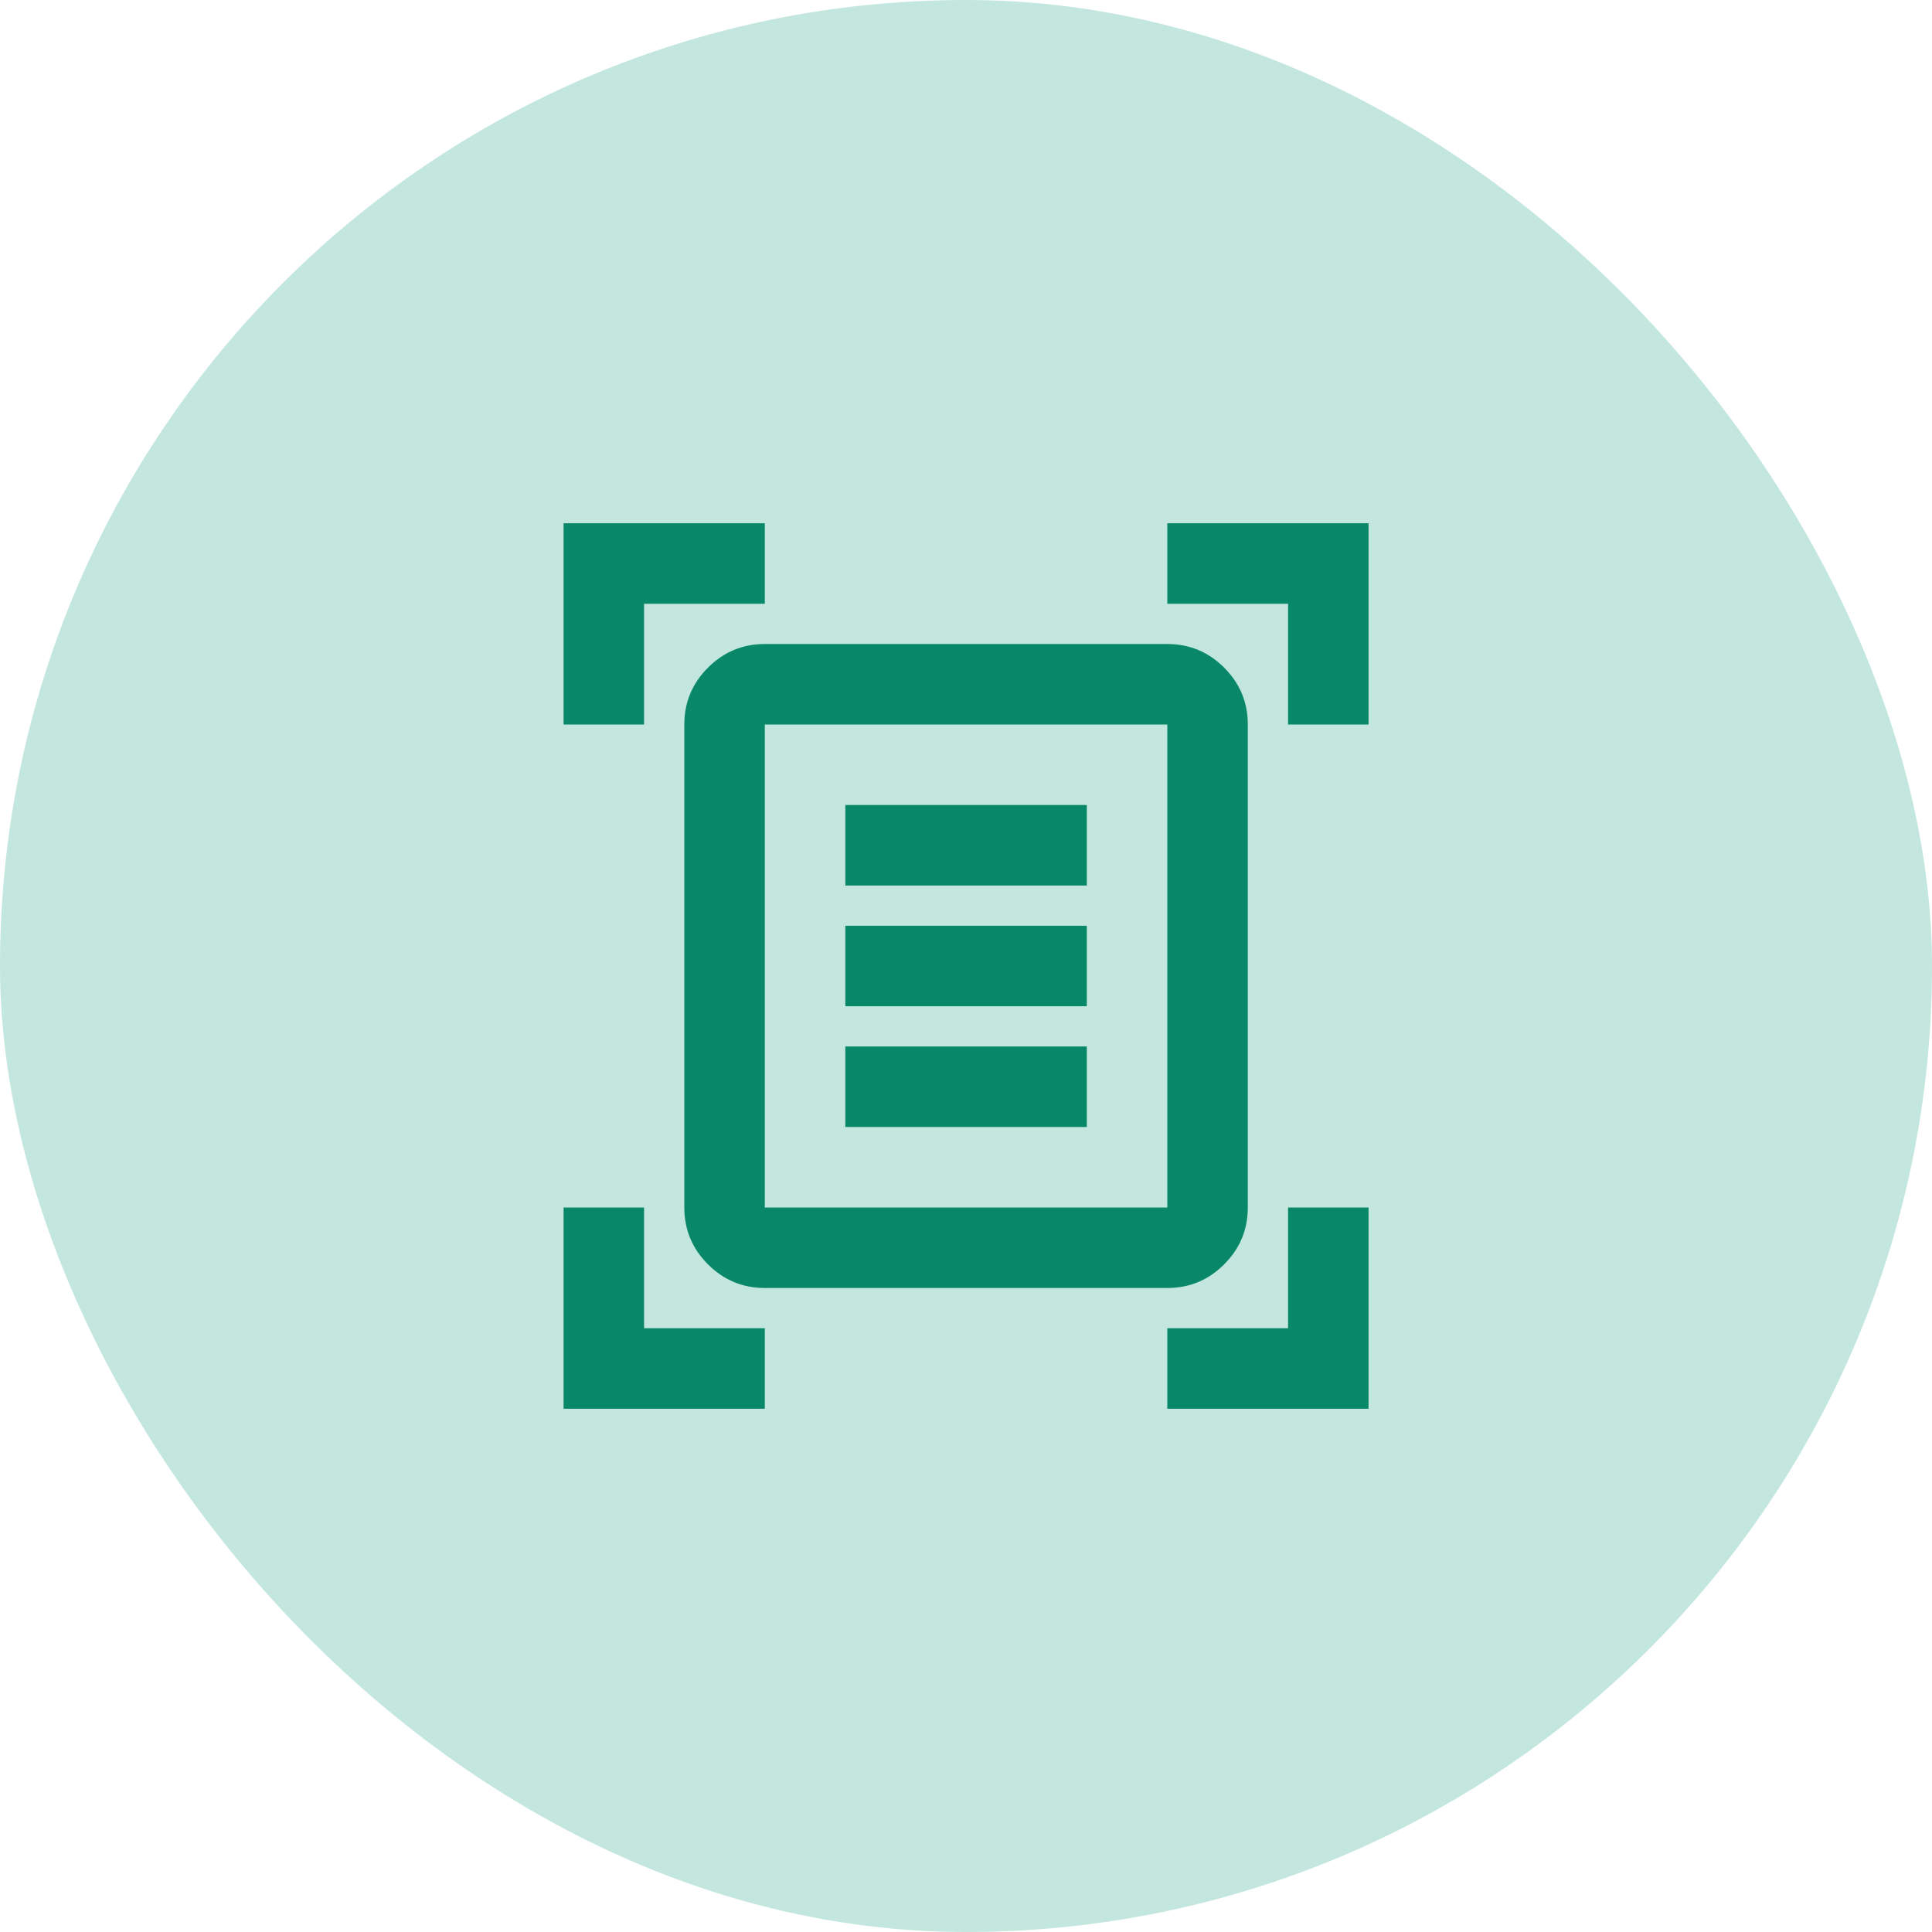
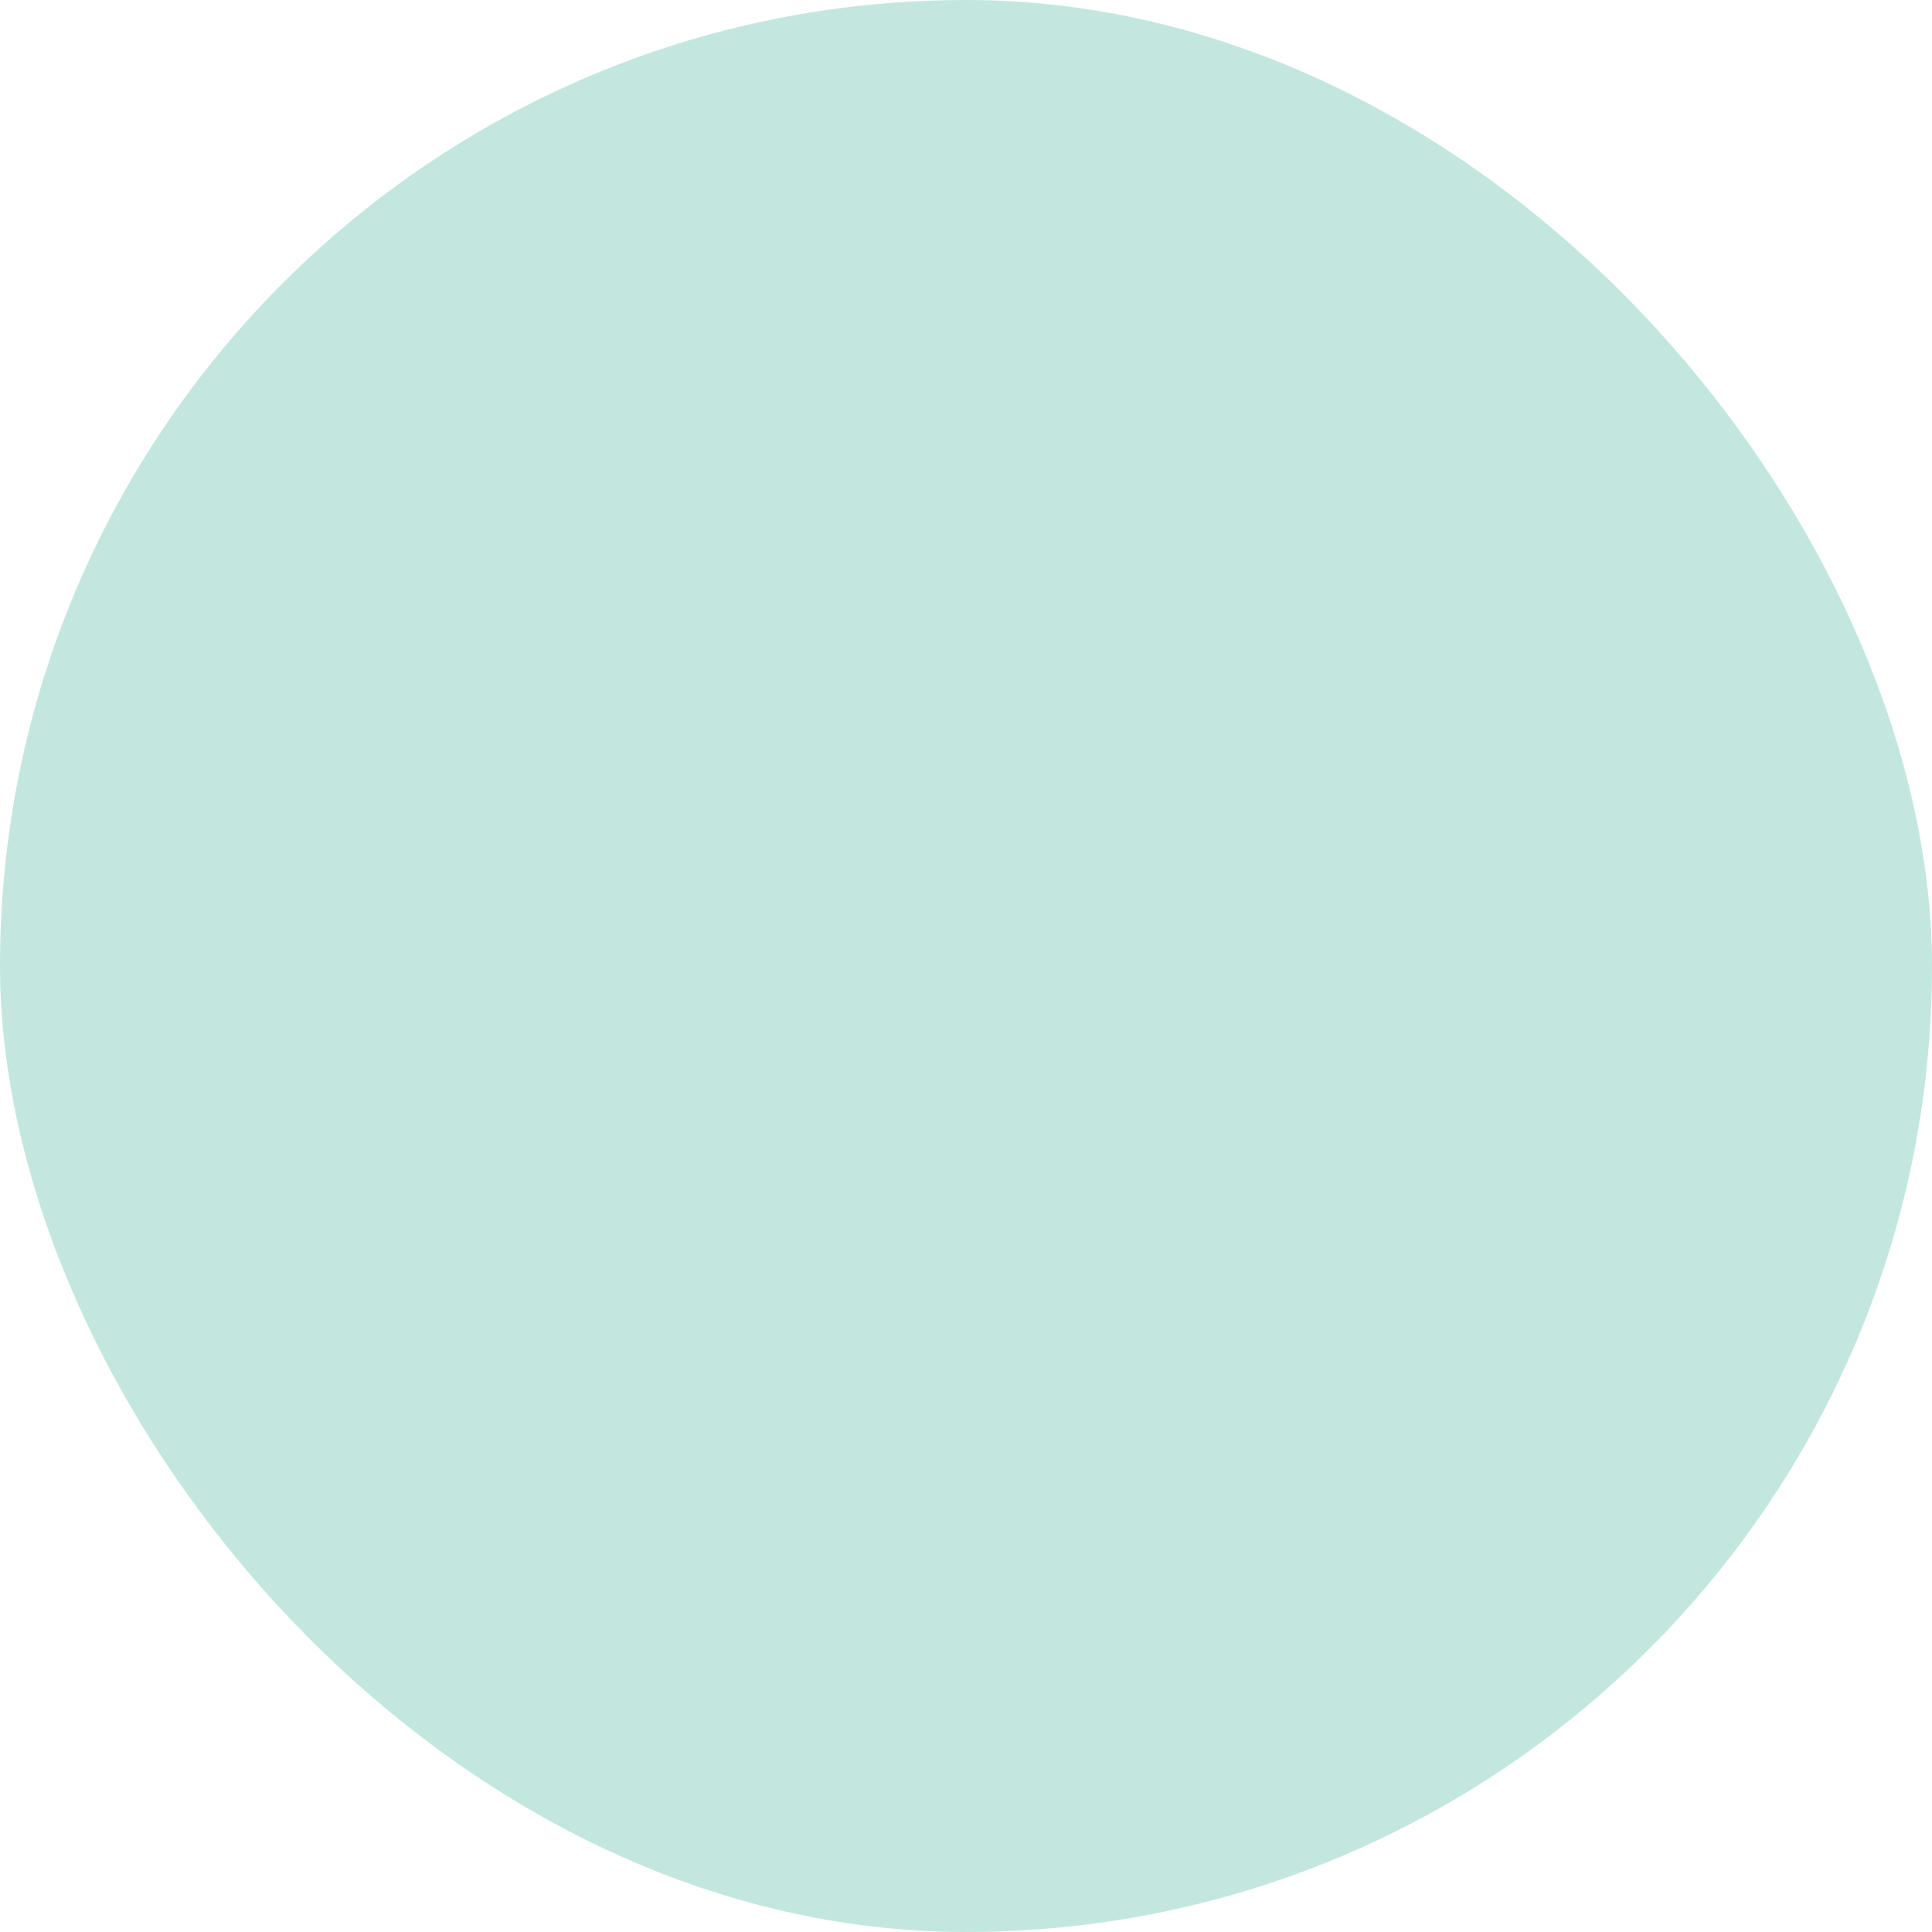
<svg xmlns="http://www.w3.org/2000/svg" width="80" height="80" viewBox="0 0 80 80" fill="none">
  <rect width="80" height="80" rx="40" fill="#C3E7DE" />
-   <path d="M23.336 30V21.667H31.669V25H26.669V30H23.336ZM53.336 30V25H48.336V21.667H56.669V30H53.336ZM23.336 58.333V50H26.669V55H31.669V58.333H23.336ZM48.336 58.333V55H53.336V50H56.669V58.333H48.336ZM31.669 50H48.336V30H31.669V50ZM31.669 53.333C30.753 53.333 29.968 53.007 29.315 52.354C28.662 51.701 28.336 50.917 28.336 50V30C28.336 29.083 28.662 28.299 29.315 27.646C29.968 26.993 30.753 26.667 31.669 26.667H48.336C49.253 26.667 50.037 26.993 50.69 27.646C51.343 28.299 51.669 29.083 51.669 30V50C51.669 50.917 51.343 51.701 50.69 52.354C50.037 53.007 49.253 53.333 48.336 53.333H31.669ZM35.003 36.667H45.003V33.333H35.003V36.667ZM35.003 41.667H45.003V38.333H35.003V41.667ZM35.003 46.667H45.003V43.333H35.003V46.667Z" fill="#098869" />
</svg>